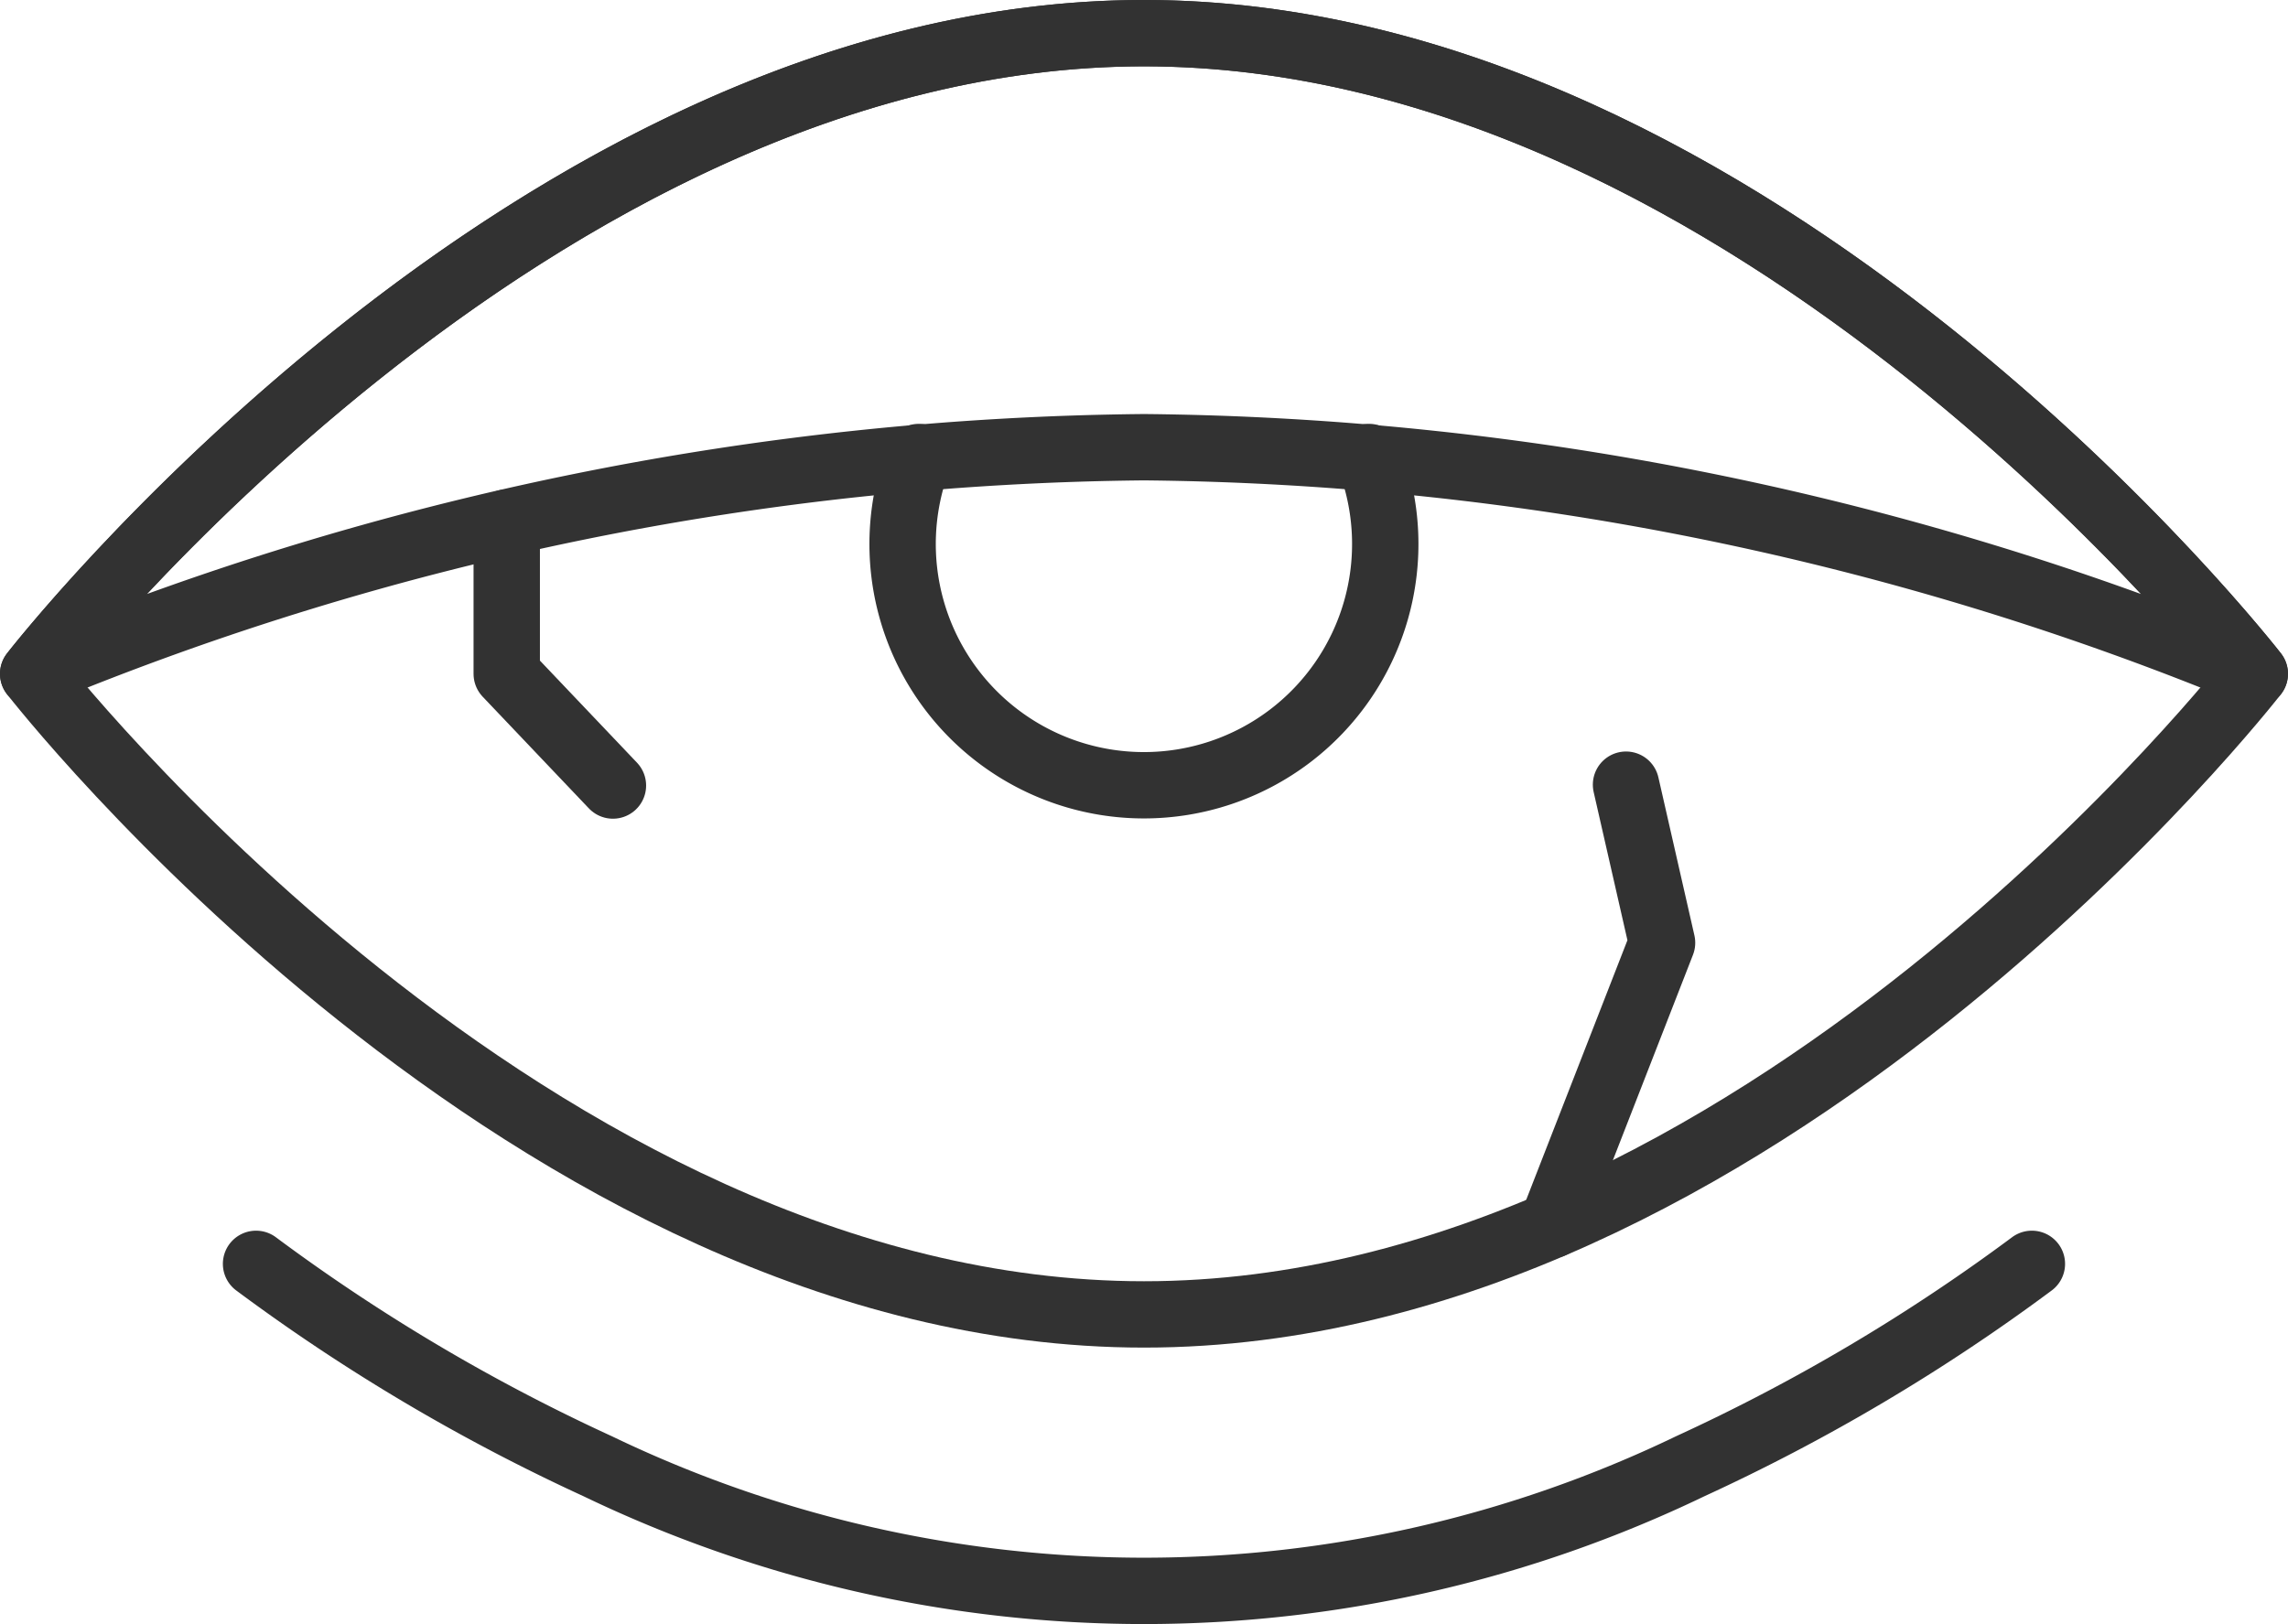
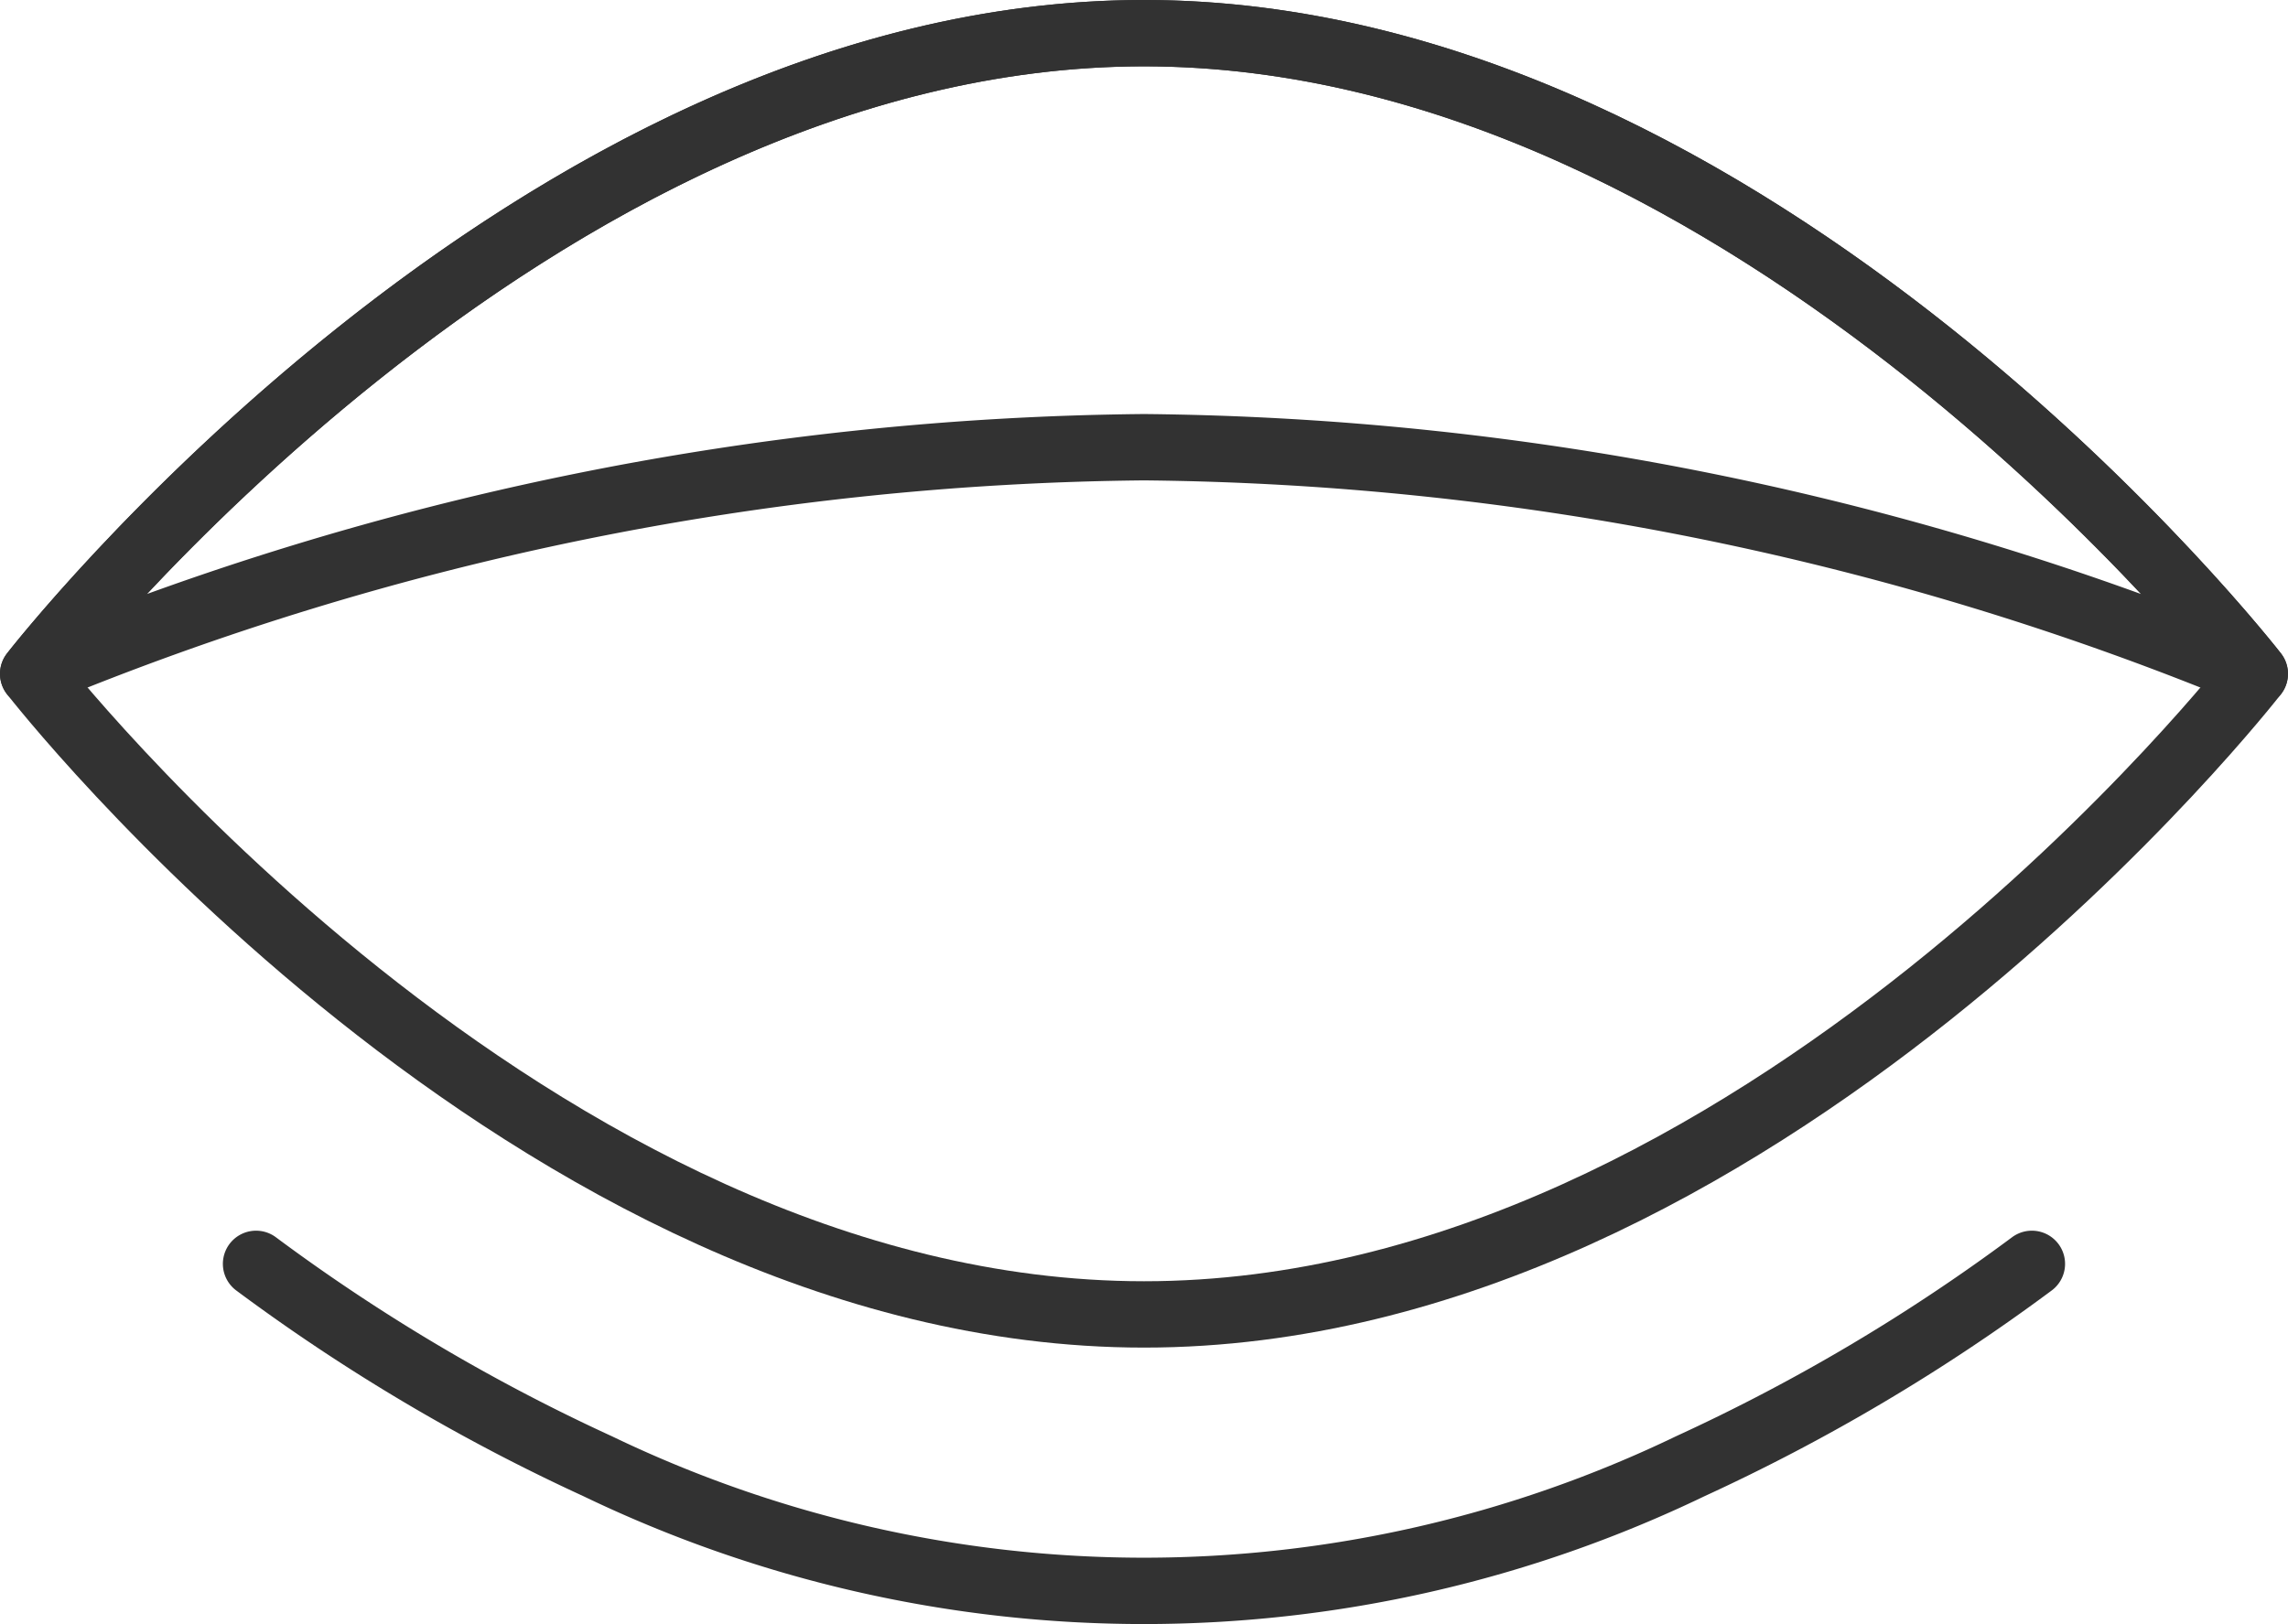
<svg xmlns="http://www.w3.org/2000/svg" width="34.473" height="24.477" viewBox="0 0 34.473 24.477">
  <g id="fatigue" transform="translate(-14.5 -86.469)">
    <path id="Path_76" data-name="Path 76" d="M90.119,354.057a28.662,28.662,0,0,1-5.147,3.05,18.972,18.972,0,0,1-16.462,0,28.664,28.664,0,0,1-5.147-3.05" transform="translate(-45.005 -248.54)" fill="none" stroke="#323232" stroke-linecap="round" stroke-linejoin="round" stroke-miterlimit="10" stroke-width="1" />
    <path id="Path_77" data-name="Path 77" d="M48.473,96.624s-7.493,9.655-16.736,9.655S15,96.624,15,96.624s7.493-9.655,16.736-9.655S48.473,96.624,48.473,96.624Z" transform="translate(0 0)" fill="none" stroke="#323232" stroke-linecap="round" stroke-linejoin="round" stroke-miterlimit="10" stroke-width="1" />
-     <path id="Path_78" data-name="Path 78" d="M210.666,178.958a3.636,3.636,0,1,1-6.783,0" transform="translate(-175.539 -85.601)" fill="none" stroke="#323232" stroke-linecap="round" stroke-linejoin="round" stroke-miterlimit="10" stroke-width="1" />
    <path id="Path_79" data-name="Path 79" d="M31.736,86.969C22.493,86.969,15,96.624,15,96.624a44.781,44.781,0,0,1,16.736-3.415,44.781,44.781,0,0,1,16.736,3.415S40.98,86.969,31.736,86.969Z" transform="translate(0 0)" fill="none" stroke="#323232" stroke-linecap="round" stroke-linejoin="round" stroke-miterlimit="10" stroke-width="1" />
-     <path id="Path_80" data-name="Path 80" d="M117.736,193.187v2.28l1.6,1.683m14.149,6.623,1.658-4.253-.543-2.383" transform="translate(-95.601 -98.842)" fill="none" stroke="#323232" stroke-linecap="round" stroke-linejoin="round" stroke-miterlimit="10" stroke-width="1" />
  </g>
</svg>